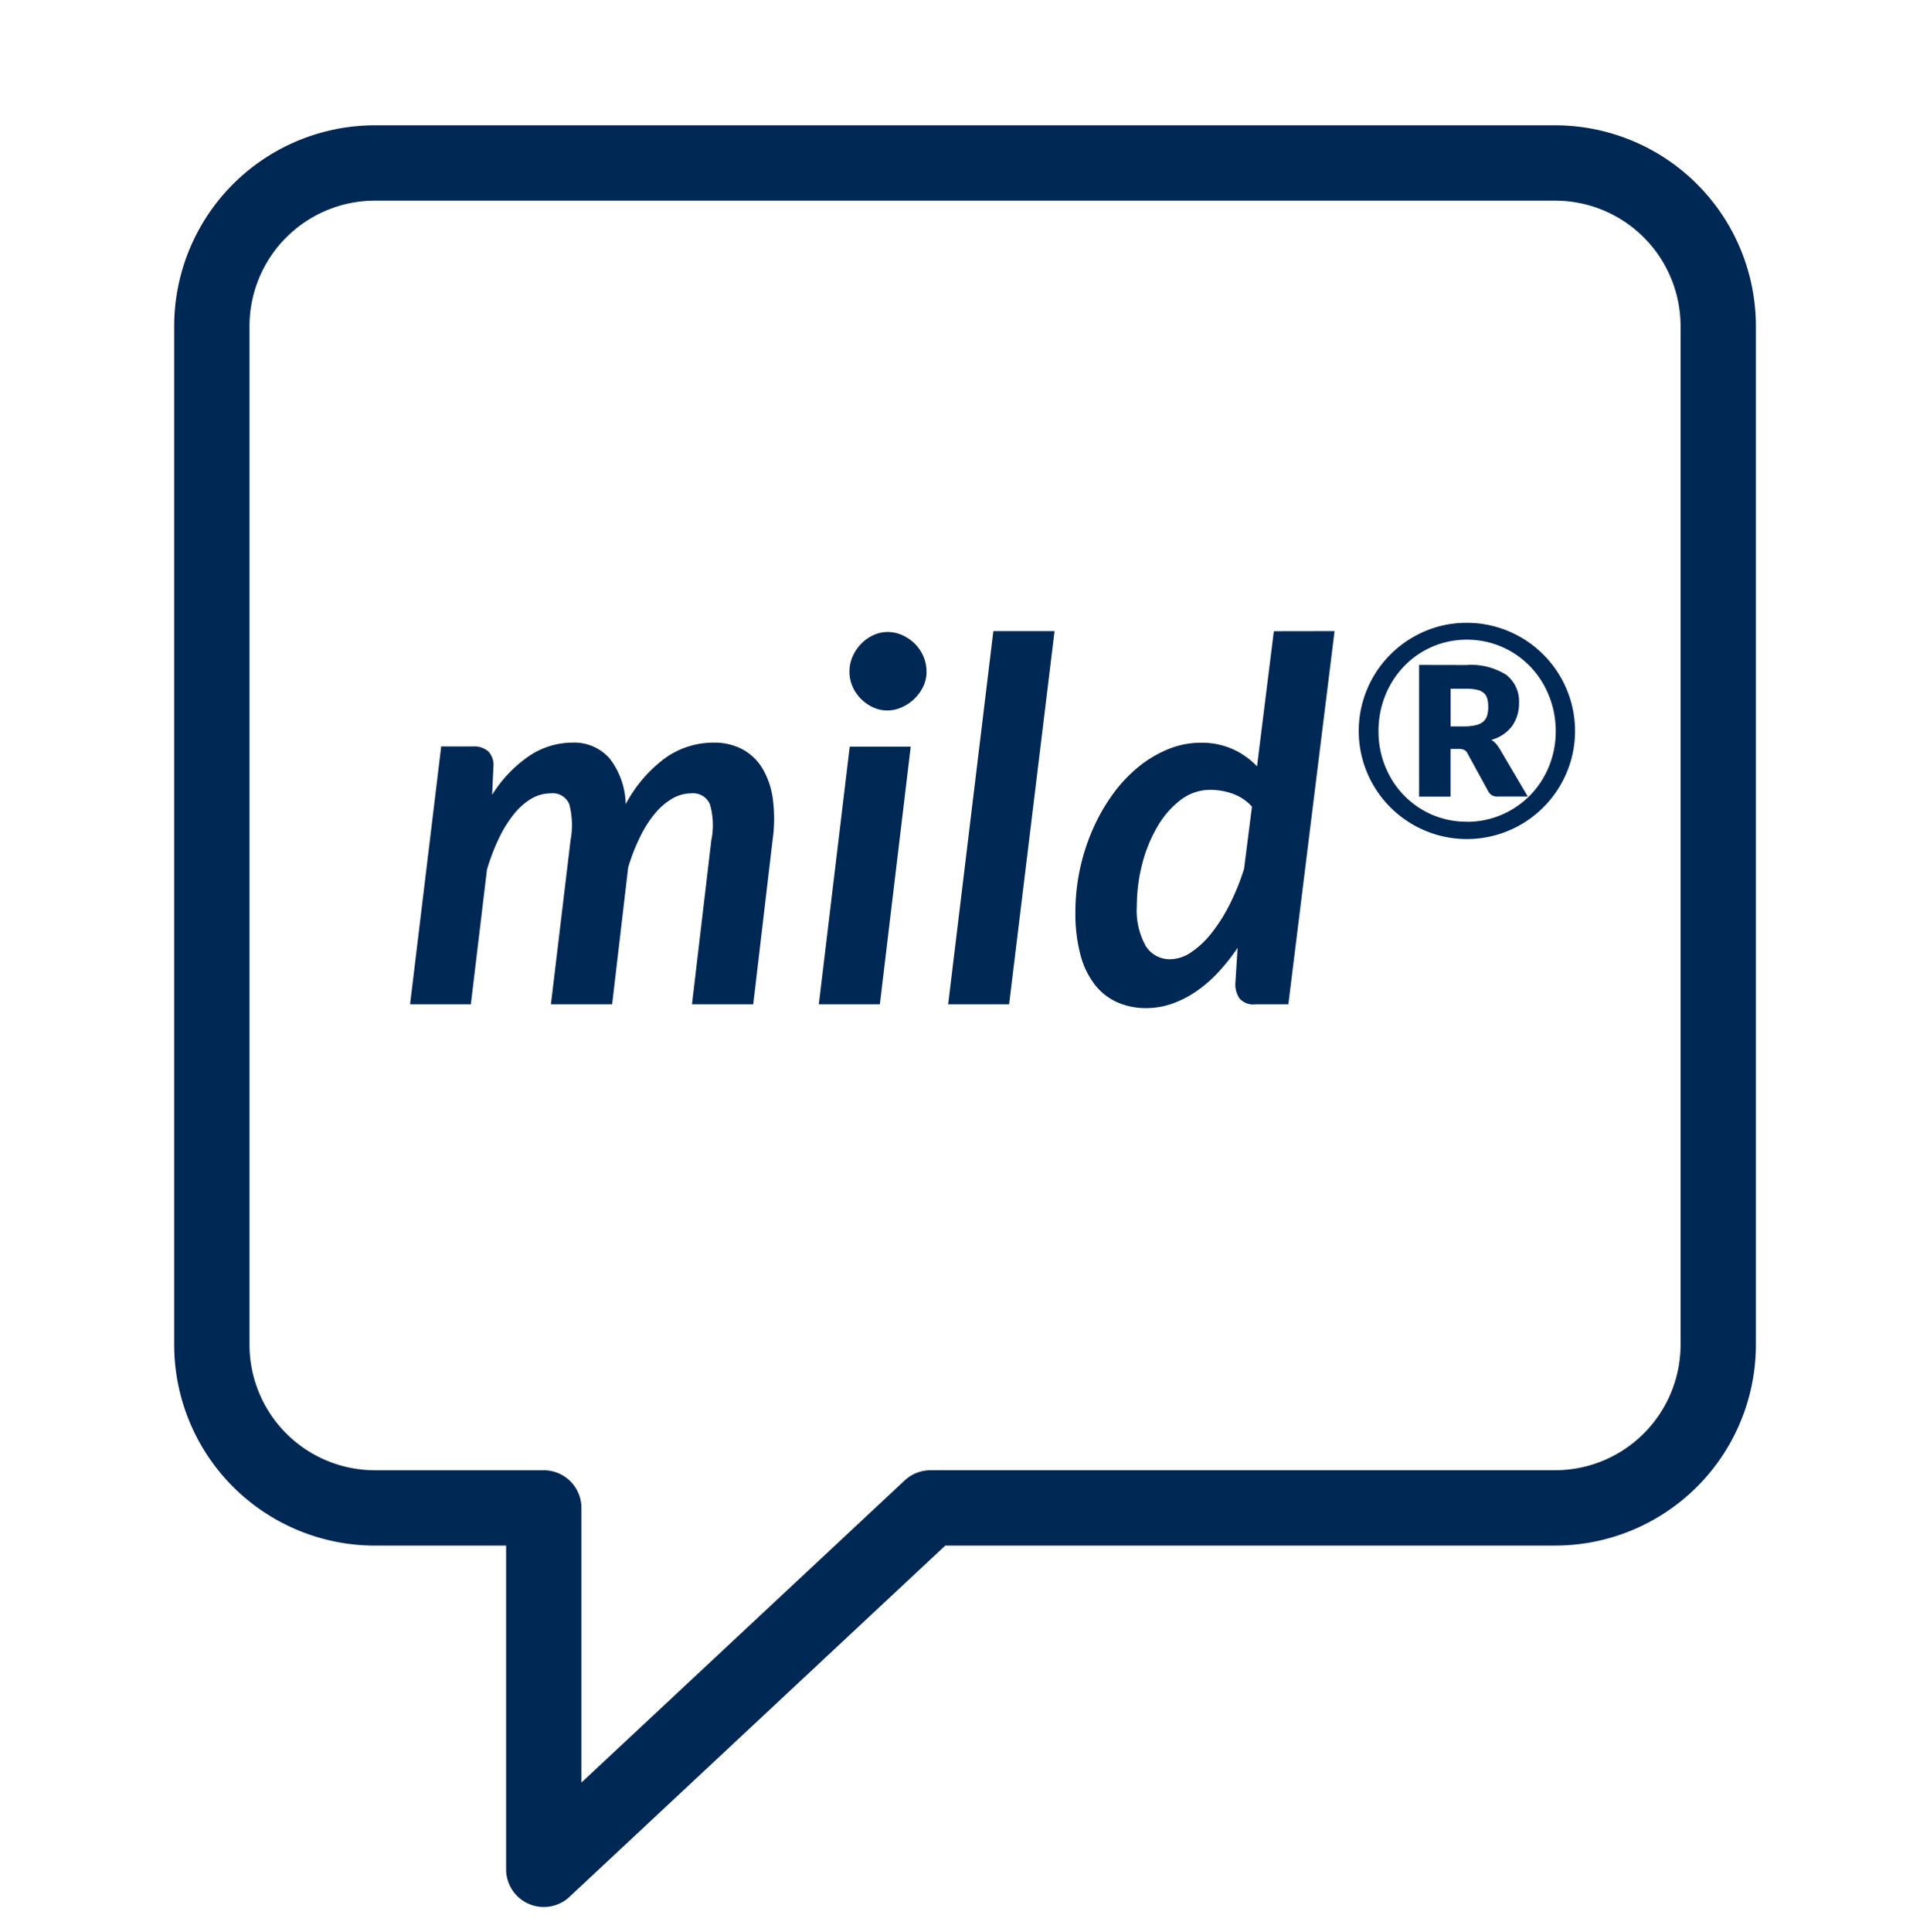
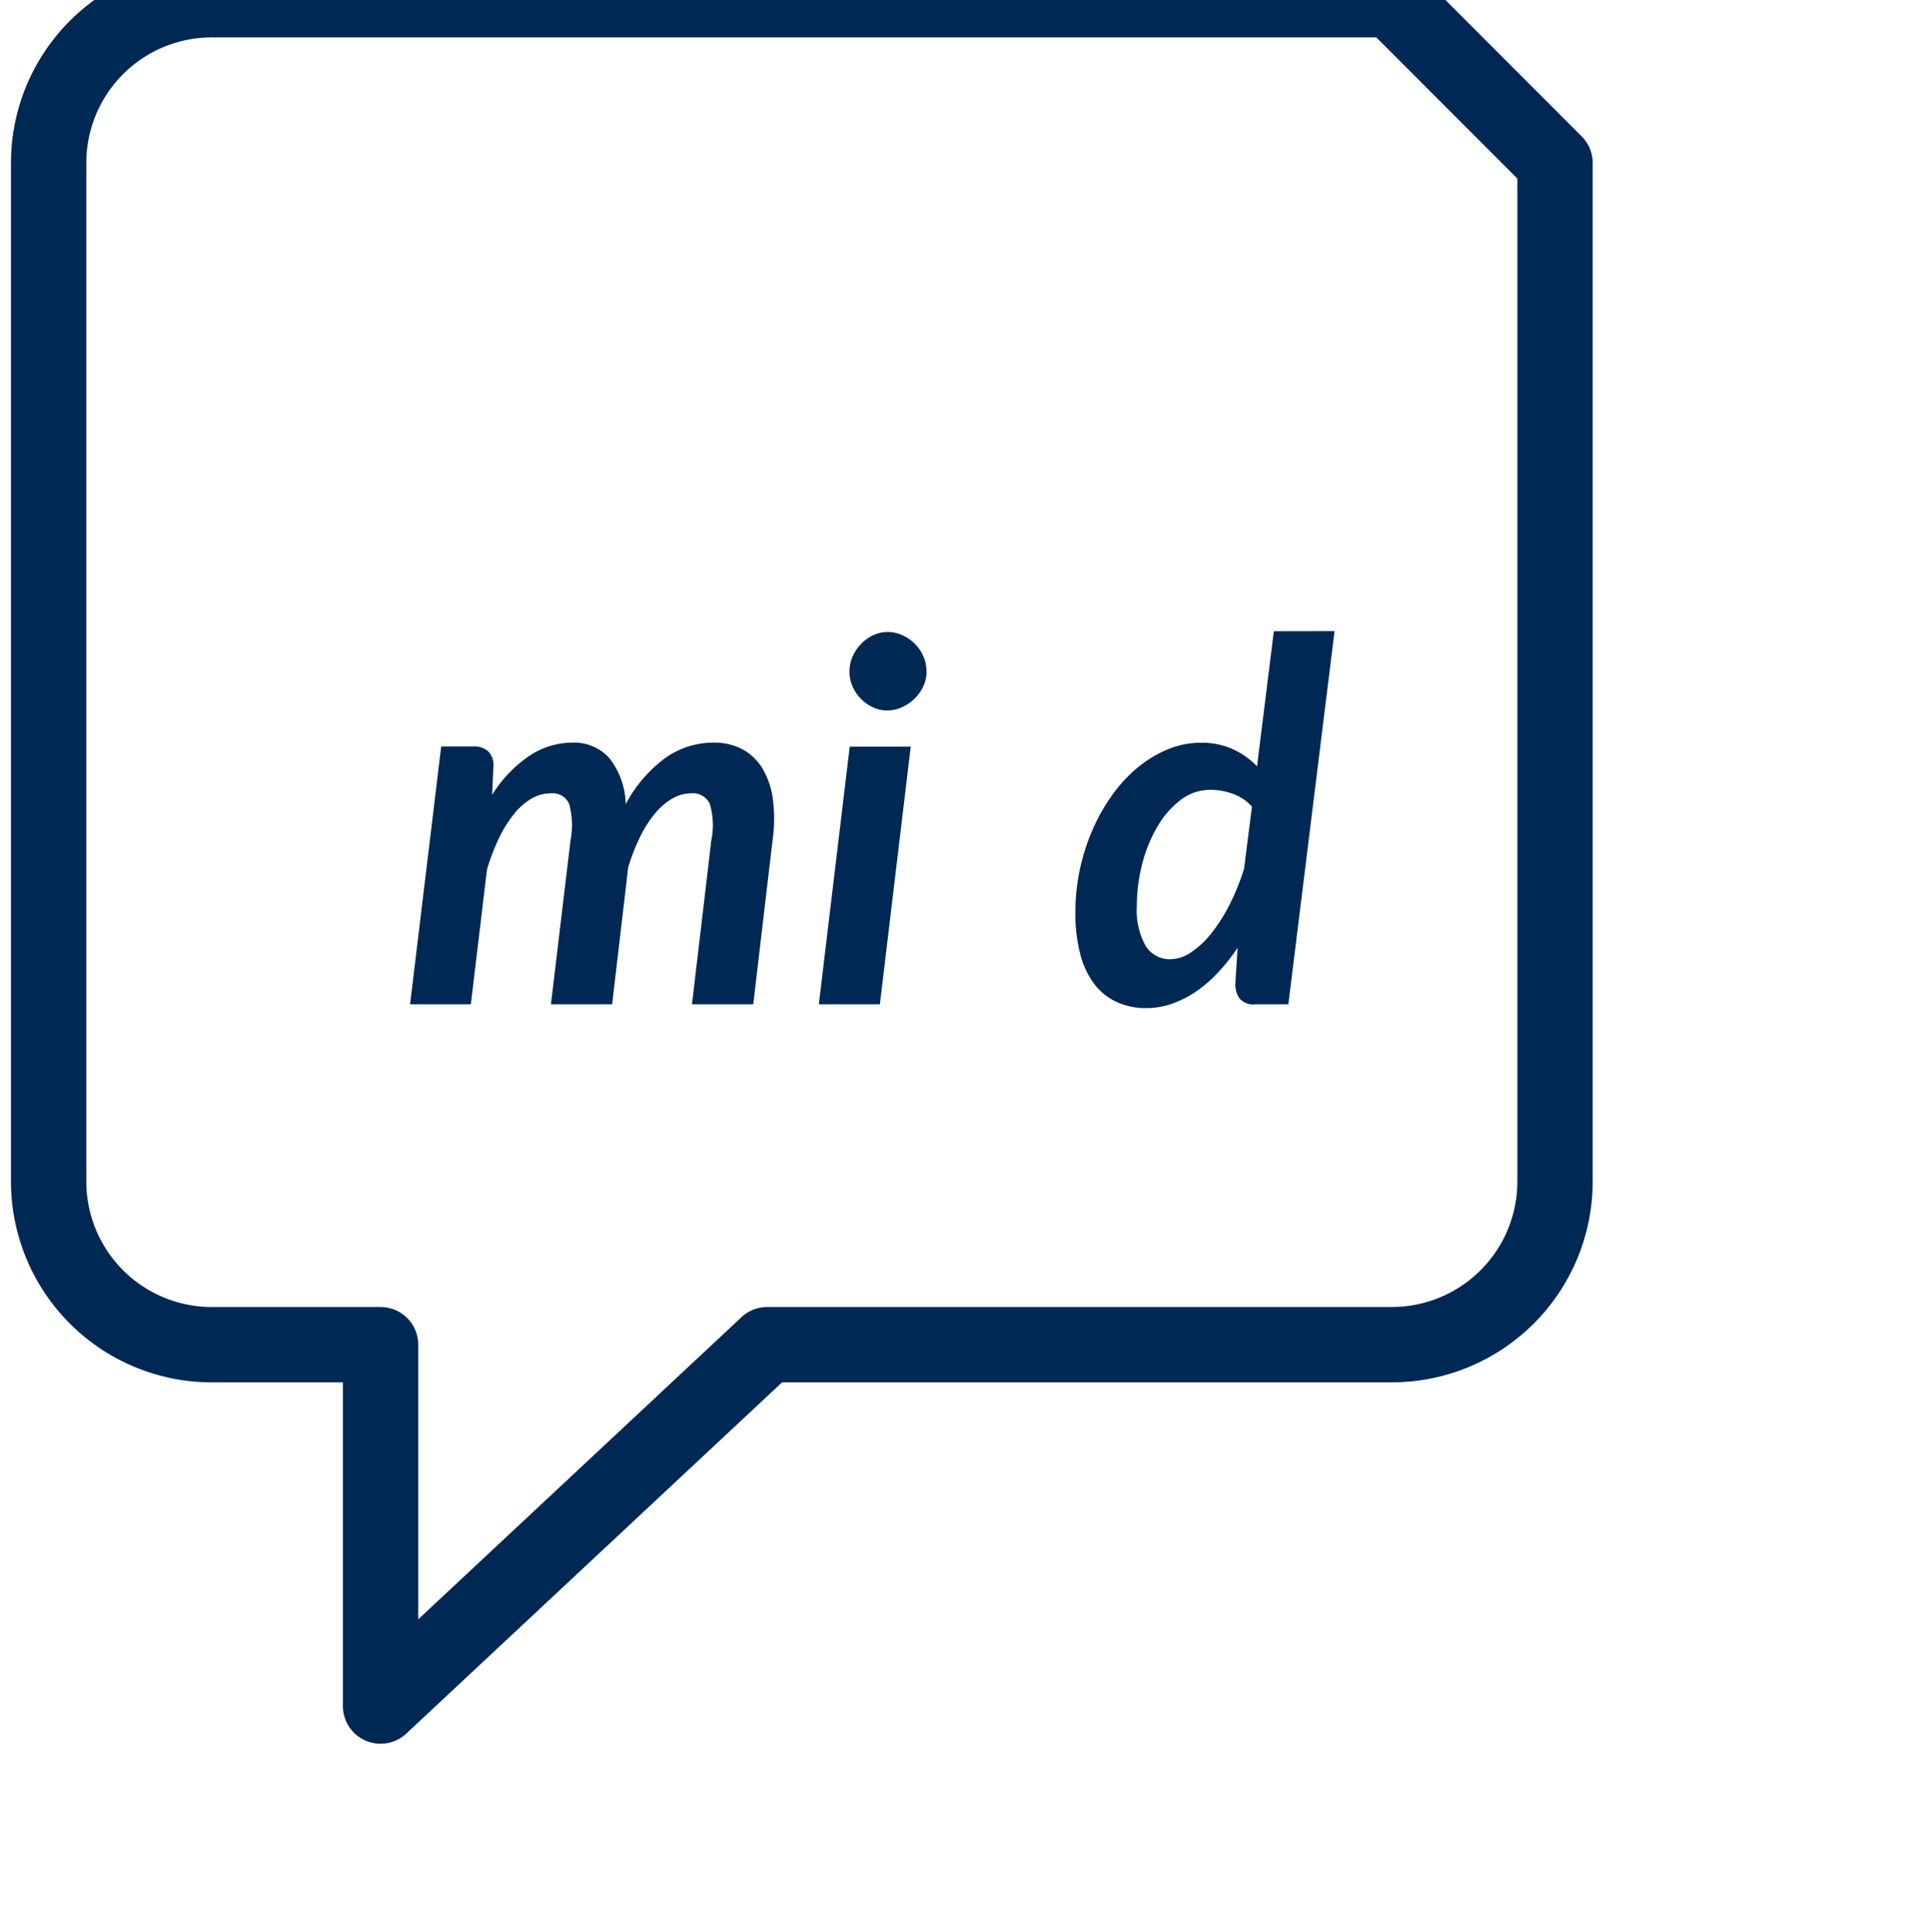
<svg xmlns="http://www.w3.org/2000/svg" viewBox="0 0 76.867 76.923">
-   <path d="m61.933 6.489a6.5 6.5 0 0 1 6.5 6.5v40.553a6.5 6.5 0 0 1 -6.5 6.5h-24.876l-15.4 14.391v-14.39h-6.72a6.5 6.5 0 0 1 -6.5-6.5v-40.554a6.5 6.5 0 0 1 6.5-6.5h47z" fill="none" stroke="#002855" stroke-linejoin="round" stroke-width="3" />
+   <path d="m61.933 6.489v40.553a6.5 6.5 0 0 1 -6.5 6.5h-24.876l-15.4 14.391v-14.39h-6.72a6.5 6.5 0 0 1 -6.5-6.5v-40.554a6.5 6.5 0 0 1 6.5-6.5h47z" fill="none" stroke="#002855" stroke-linejoin="round" stroke-width="3" />
  <g fill="#002855">
    <path d="m16.332 39.99 1.24-10.269h1.26a.884.884 0 0 1 .606.189.778.778 0 0 1 .214.611l-.052 1.129a5.16 5.16 0 0 1 1.5-1.565 3.106 3.106 0 0 1 1.689-.515 1.875 1.875 0 0 1 1.49.63 3.06 3.06 0 0 1 .641 1.821 5.453 5.453 0 0 1 1.6-1.856 3.32 3.32 0 0 1 1.9-.595 2.4 2.4 0 0 1 1.139.26 2.1 2.1 0 0 1 .8.755 3.166 3.166 0 0 1 .42 1.221 5.959 5.959 0 0 1 -.01 1.654l-.769 6.53h-2.44l.77-6.53a3 3 0 0 0 -.055-1.435.728.728 0 0 0 -.745-.435 1.51 1.51 0 0 0 -.74.2 2.57 2.57 0 0 0 -.685.58 4.576 4.576 0 0 0 -.6.93 7.9 7.9 0 0 0 -.486 1.24l-.639 5.45h-2.438l.781-6.53a3.254 3.254 0 0 0 -.05-1.435.709.709 0 0 0 -.74-.435 1.517 1.517 0 0 0 -.766.21 2.557 2.557 0 0 0 -.689.605 4.866 4.866 0 0 0 -.6.96 8.39 8.39 0 0 0 -.484 1.265l-.641 5.36z" />
    <path d="m36.272 29.73-1.229 10.26h-2.431l1.231-10.26zm.63-2.99a1.376 1.376 0 0 1 -.134.6 1.654 1.654 0 0 1 -.356.49 1.714 1.714 0 0 1 -.5.335 1.394 1.394 0 0 1 -.579.125 1.311 1.311 0 0 1 -.561-.125 1.643 1.643 0 0 1 -.479-.335 1.592 1.592 0 0 1 -.335-.49 1.443 1.443 0 0 1 -.125-.6 1.469 1.469 0 0 1 .13-.61 1.706 1.706 0 0 1 .34-.5 1.6 1.6 0 0 1 .484-.34 1.361 1.361 0 0 1 .566-.125 1.415 1.415 0 0 1 .58.125 1.716 1.716 0 0 1 .495.335 1.609 1.609 0 0 1 .344.5 1.5 1.5 0 0 1 .128.615z" />
-     <path d="m37.763 39.99 1.8-14.86h2.437l-1.81 14.86z" />
    <path d="m53.152 25.13-1.84 14.86h-1.312a.729.729 0 0 1 -.635-.235.992.992 0 0 1 -.165-.585l.09-1.43a7.766 7.766 0 0 1 -.79.995 5.231 5.231 0 0 1 -.88.755 4.1 4.1 0 0 1 -.955.481 3.111 3.111 0 0 1 -1.015.17 2.784 2.784 0 0 1 -1.16-.236 2.342 2.342 0 0 1 -.889-.7 3.323 3.323 0 0 1 -.571-1.19 6.362 6.362 0 0 1 -.2-1.7 8.139 8.139 0 0 1 .18-1.706 8.236 8.236 0 0 1 .51-1.584 7.542 7.542 0 0 1 .785-1.38 5.762 5.762 0 0 1 1.015-1.091 4.686 4.686 0 0 1 1.2-.72 3.436 3.436 0 0 1 1.314-.26 3.027 3.027 0 0 1 1.25.25 3.088 3.088 0 0 1 .98.69l.67-5.38zm-3.29 6.99a1.864 1.864 0 0 0 -.78-.519 2.656 2.656 0 0 0 -.87-.151 1.939 1.939 0 0 0 -1.2.41 3.6 3.6 0 0 0 -.925 1.071 5.708 5.708 0 0 0 -.6 1.484 6.735 6.735 0 0 0 -.21 1.655 2.9 2.9 0 0 0 .355 1.6 1.126 1.126 0 0 0 .985.525 1.5 1.5 0 0 0 .82-.275 3.563 3.563 0 0 0 .81-.76 6.617 6.617 0 0 0 .726-1.144 9.46 9.46 0 0 0 .574-1.42z" />
-     <path d="m58.42 24.8a4.227 4.227 0 0 1 1.146.155 4.356 4.356 0 0 1 1.03.435 4.338 4.338 0 0 1 1.546 1.546 4.37 4.37 0 0 1 .434 1.029 4.319 4.319 0 0 1 0 2.286 4.322 4.322 0 0 1 -1.98 2.569 4.356 4.356 0 0 1 -1.03.435 4.307 4.307 0 0 1 -2.29 0 4.335 4.335 0 0 1 -1.9-1.108 4.3 4.3 0 0 1 -1.106-1.897 4.3 4.3 0 0 1 0-2.289 4.37 4.37 0 0 1 .434-1.029 4.226 4.226 0 0 1 .674-.872 4.3 4.3 0 0 1 .872-.674 4.362 4.362 0 0 1 1.026-.435 4.207 4.207 0 0 1 1.144-.151zm0 7.922a3.475 3.475 0 0 0 1.389-.28 3.538 3.538 0 0 0 1.125-.767 3.582 3.582 0 0 0 .753-1.147 3.666 3.666 0 0 0 .274-1.417 3.766 3.766 0 0 0 -.479-1.846 3.515 3.515 0 0 0 -.548-.736 3.575 3.575 0 0 0 -.714-.565 3.5 3.5 0 0 0 -1.8-.493 3.46 3.46 0 0 0 -1.791.493 3.538 3.538 0 0 0 -.708.565 3.577 3.577 0 0 0 -.546.736 3.683 3.683 0 0 0 -.35.872 3.807 3.807 0 0 0 -.123.974 3.683 3.683 0 0 0 .272 1.417 3.55 3.55 0 0 0 .747 1.147 3.492 3.492 0 0 0 1.117.767 3.428 3.428 0 0 0 1.382.276zm-.029-6.241a2.624 2.624 0 0 1 1.6.39 1.331 1.331 0 0 1 .508 1.12 1.565 1.565 0 0 1 -.268.908 1.527 1.527 0 0 1 -.834.562.865.865 0 0 1 .224.2 1.882 1.882 0 0 1 .172.266l1.056 1.79h-1.2a.391.391 0 0 1 -.368-.192l-.839-1.535a.284.284 0 0 0 -.126-.13.514.514 0 0 0 -.224-.039h-.321v1.9h-1.252v-5.244zm-.1 2.443a2.052 2.052 0 0 0 .492-.049.69.69 0 0 0 .3-.149.52.52 0 0 0 .149-.245 1.241 1.241 0 0 0 .041-.332 1.268 1.268 0 0 0 -.036-.319.449.449 0 0 0 -.13-.226.6.6 0 0 0 -.269-.135 1.837 1.837 0 0 0 -.44-.044h-.624v1.5z" />
  </g>
</svg>